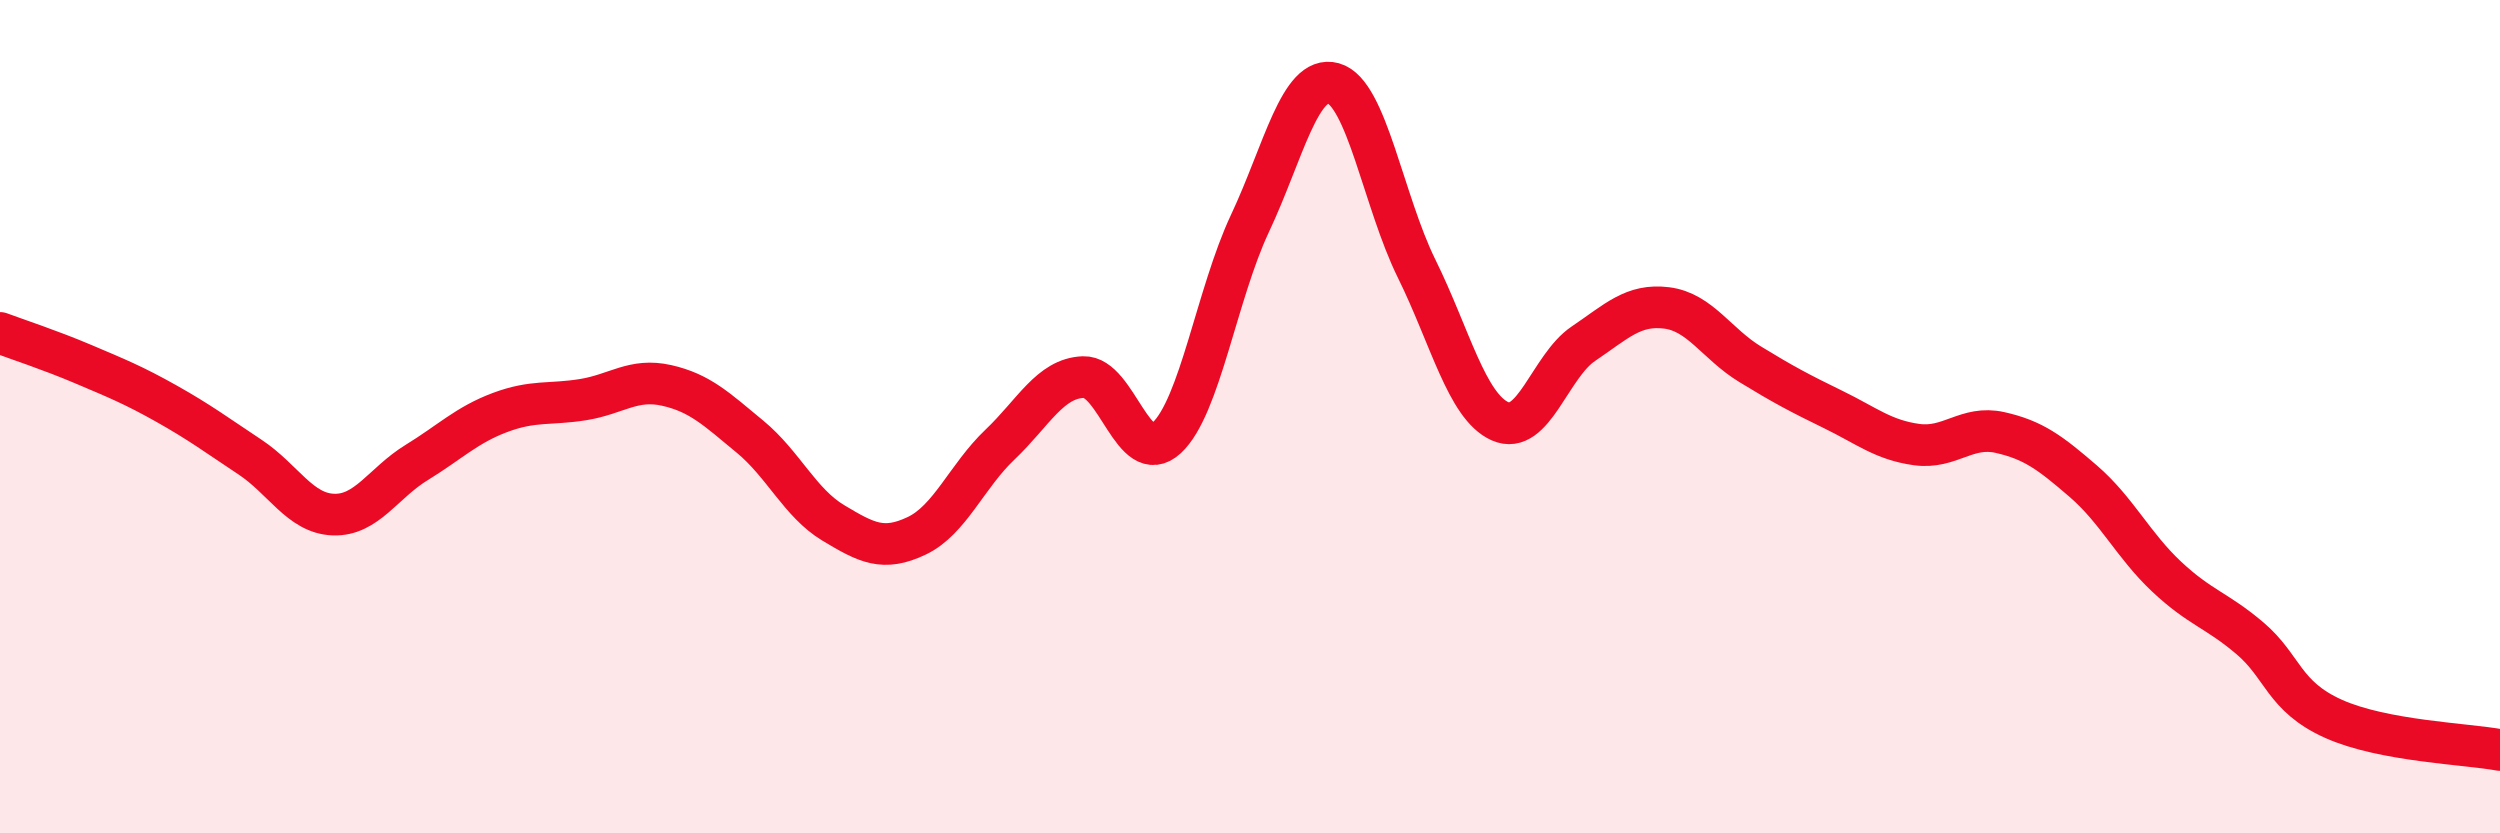
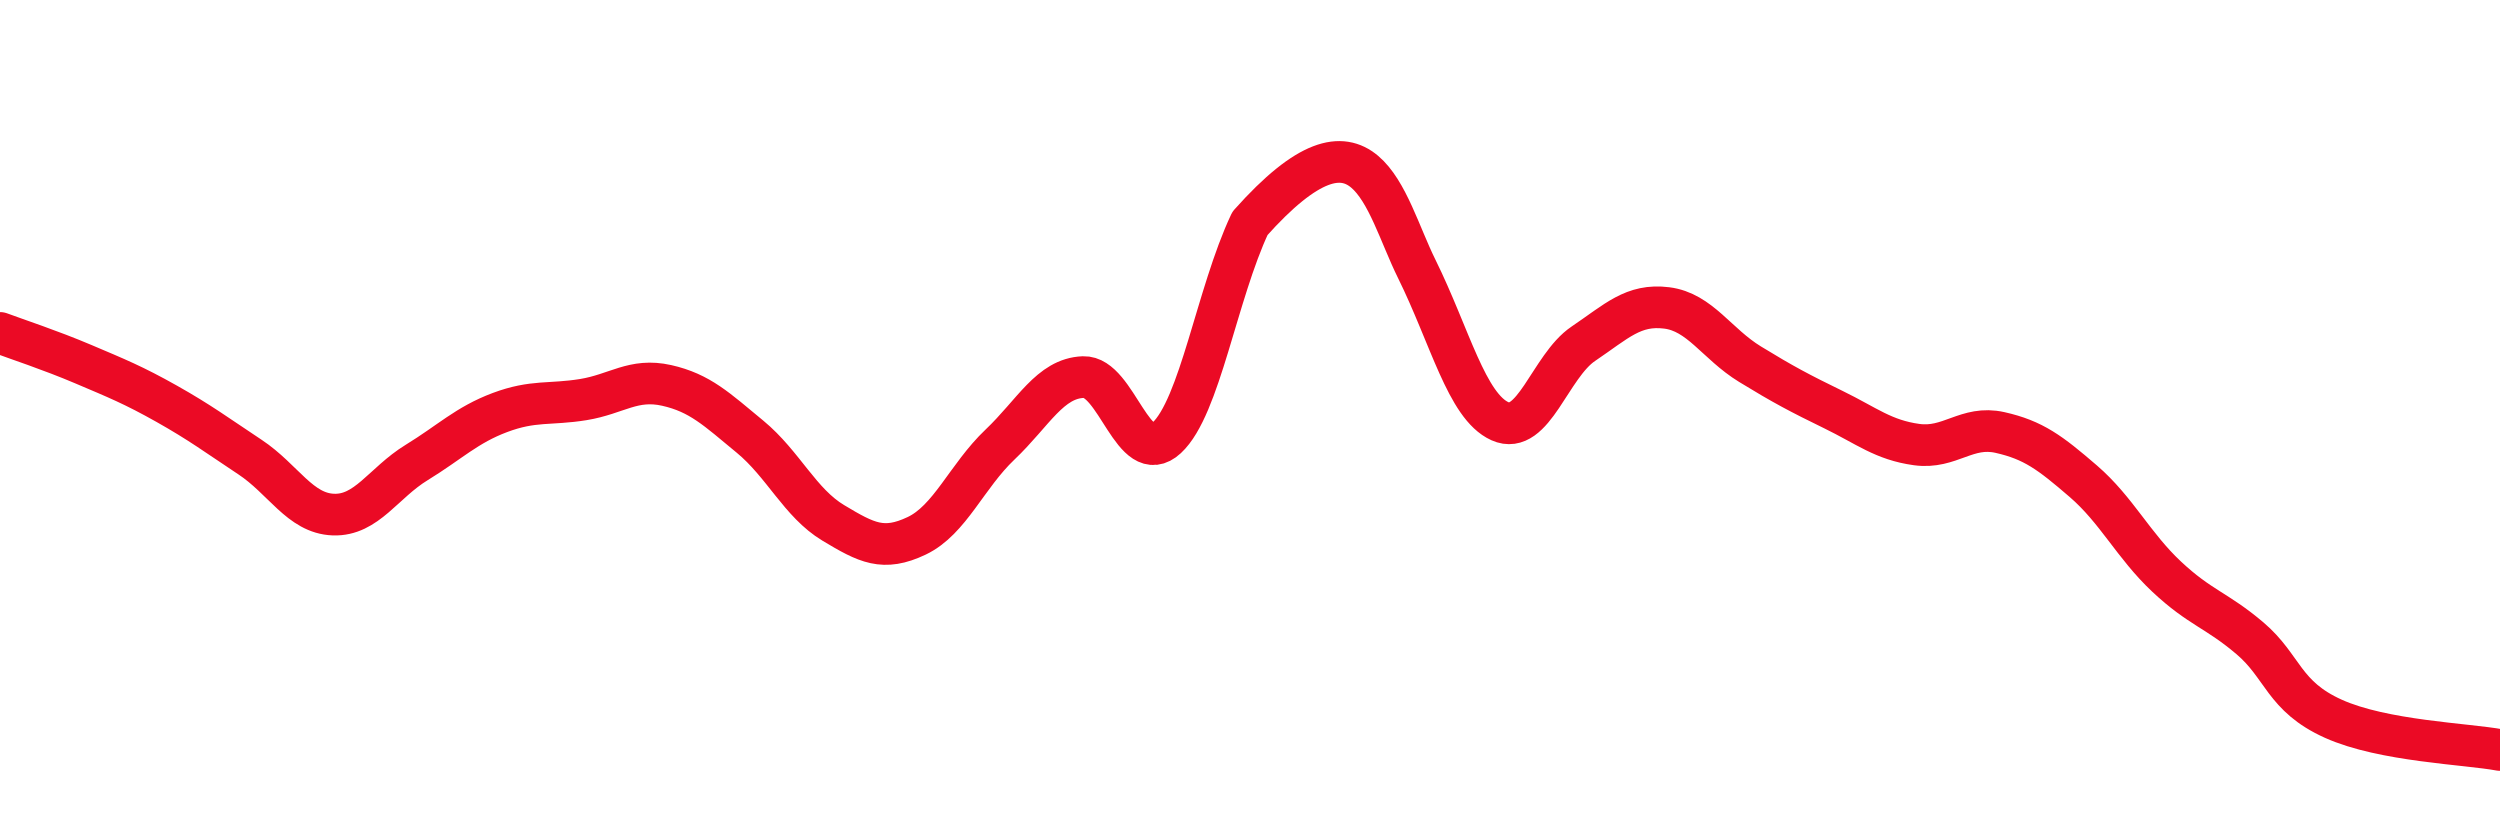
<svg xmlns="http://www.w3.org/2000/svg" width="60" height="20" viewBox="0 0 60 20">
-   <path d="M 0,7.99 C 0.4,8.14 1.2,8.4 2,8.74 C 2.8,9.08 3.2,9.24 4,9.69 C 4.8,10.14 5.2,10.44 6,10.97 C 6.8,11.5 7.2,12.32 8,12.35 C 8.8,12.38 9.2,11.59 10,11.1 C 10.8,10.61 11.2,10.2 12,9.9 C 12.8,9.6 13.2,9.72 14,9.59 C 14.8,9.46 15.2,9.07 16,9.25 C 16.8,9.43 17.2,9.82 18,10.48 C 18.8,11.14 19.2,12.07 20,12.55 C 20.8,13.03 21.2,13.24 22,12.86 C 22.8,12.48 23.2,11.43 24,10.67 C 24.8,9.91 25.2,9.08 26,9.05 C 26.8,9.02 27.2,11.25 28,10.51 C 28.8,9.77 29.2,7.06 30,5.36 C 30.8,3.66 31.2,1.78 32,2 C 32.8,2.22 33.2,4.83 34,6.45 C 34.8,8.07 35.2,9.75 36,10.11 C 36.8,10.47 37.2,8.79 38,8.25 C 38.8,7.71 39.2,7.29 40,7.39 C 40.8,7.49 41.2,8.25 42,8.74 C 42.8,9.23 43.2,9.44 44,9.83 C 44.8,10.22 45.2,10.56 46,10.67 C 46.8,10.78 47.2,10.2 48,10.38 C 48.8,10.56 49.2,10.86 50,11.55 C 50.8,12.24 51.2,13.09 52,13.84 C 52.8,14.59 53.2,14.64 54,15.32 C 54.8,16 54.8,16.71 56,17.25 C 57.2,17.79 59.2,17.85 60,18L60 20L0 20Z" fill="#EB0A25" opacity="0.1" stroke-linecap="round" stroke-linejoin="round" />
-   <path d="M 0,7.99 C 0.4,8.14 1.2,8.4 2,8.74 C 2.8,9.08 3.2,9.24 4,9.69 C 4.8,10.14 5.2,10.44 6,10.97 C 6.8,11.5 7.2,12.32 8,12.35 C 8.8,12.38 9.2,11.59 10,11.1 C 10.8,10.61 11.2,10.2 12,9.9 C 12.8,9.6 13.2,9.72 14,9.59 C 14.8,9.46 15.2,9.07 16,9.25 C 16.8,9.43 17.2,9.82 18,10.48 C 18.8,11.14 19.2,12.07 20,12.55 C 20.8,13.03 21.2,13.24 22,12.86 C 22.8,12.48 23.2,11.43 24,10.67 C 24.8,9.91 25.2,9.08 26,9.05 C 26.8,9.02 27.2,11.25 28,10.51 C 28.8,9.77 29.2,7.06 30,5.36 C 30.8,3.66 31.2,1.78 32,2 C 32.8,2.22 33.2,4.83 34,6.45 C 34.8,8.07 35.2,9.75 36,10.11 C 36.8,10.47 37.2,8.79 38,8.25 C 38.8,7.71 39.2,7.29 40,7.39 C 40.8,7.49 41.2,8.25 42,8.74 C 42.8,9.23 43.2,9.44 44,9.83 C 44.8,10.22 45.2,10.56 46,10.67 C 46.8,10.78 47.2,10.2 48,10.38 C 48.8,10.56 49.2,10.86 50,11.55 C 50.8,12.24 51.2,13.09 52,13.84 C 52.8,14.59 53.2,14.64 54,15.32 C 54.8,16 54.8,16.71 56,17.25 C 57.2,17.79 59.2,17.85 60,18" stroke="#EB0A25" stroke-width="1" fill="none" stroke-linecap="round" stroke-linejoin="round" />
+   <path d="M 0,7.99 C 0.4,8.14 1.2,8.4 2,8.74 C 2.8,9.08 3.2,9.24 4,9.69 C 4.8,10.14 5.2,10.44 6,10.97 C 6.8,11.5 7.2,12.32 8,12.35 C 8.8,12.38 9.2,11.59 10,11.1 C 10.8,10.61 11.2,10.2 12,9.9 C 12.8,9.6 13.2,9.72 14,9.59 C 14.8,9.46 15.2,9.07 16,9.25 C 16.8,9.43 17.2,9.82 18,10.48 C 18.8,11.14 19.2,12.07 20,12.55 C 20.8,13.03 21.2,13.24 22,12.86 C 22.8,12.48 23.2,11.43 24,10.67 C 24.8,9.91 25.2,9.08 26,9.05 C 26.8,9.02 27.2,11.25 28,10.51 C 28.8,9.77 29.2,7.06 30,5.36 C 32.8,2.22 33.2,4.83 34,6.45 C 34.8,8.07 35.2,9.75 36,10.11 C 36.8,10.47 37.2,8.79 38,8.25 C 38.8,7.71 39.2,7.29 40,7.39 C 40.8,7.49 41.2,8.25 42,8.74 C 42.8,9.23 43.2,9.44 44,9.83 C 44.8,10.22 45.2,10.56 46,10.67 C 46.8,10.78 47.2,10.2 48,10.38 C 48.8,10.56 49.2,10.86 50,11.55 C 50.8,12.24 51.2,13.09 52,13.84 C 52.8,14.59 53.2,14.64 54,15.32 C 54.8,16 54.8,16.71 56,17.25 C 57.2,17.79 59.2,17.85 60,18" stroke="#EB0A25" stroke-width="1" fill="none" stroke-linecap="round" stroke-linejoin="round" />
</svg>